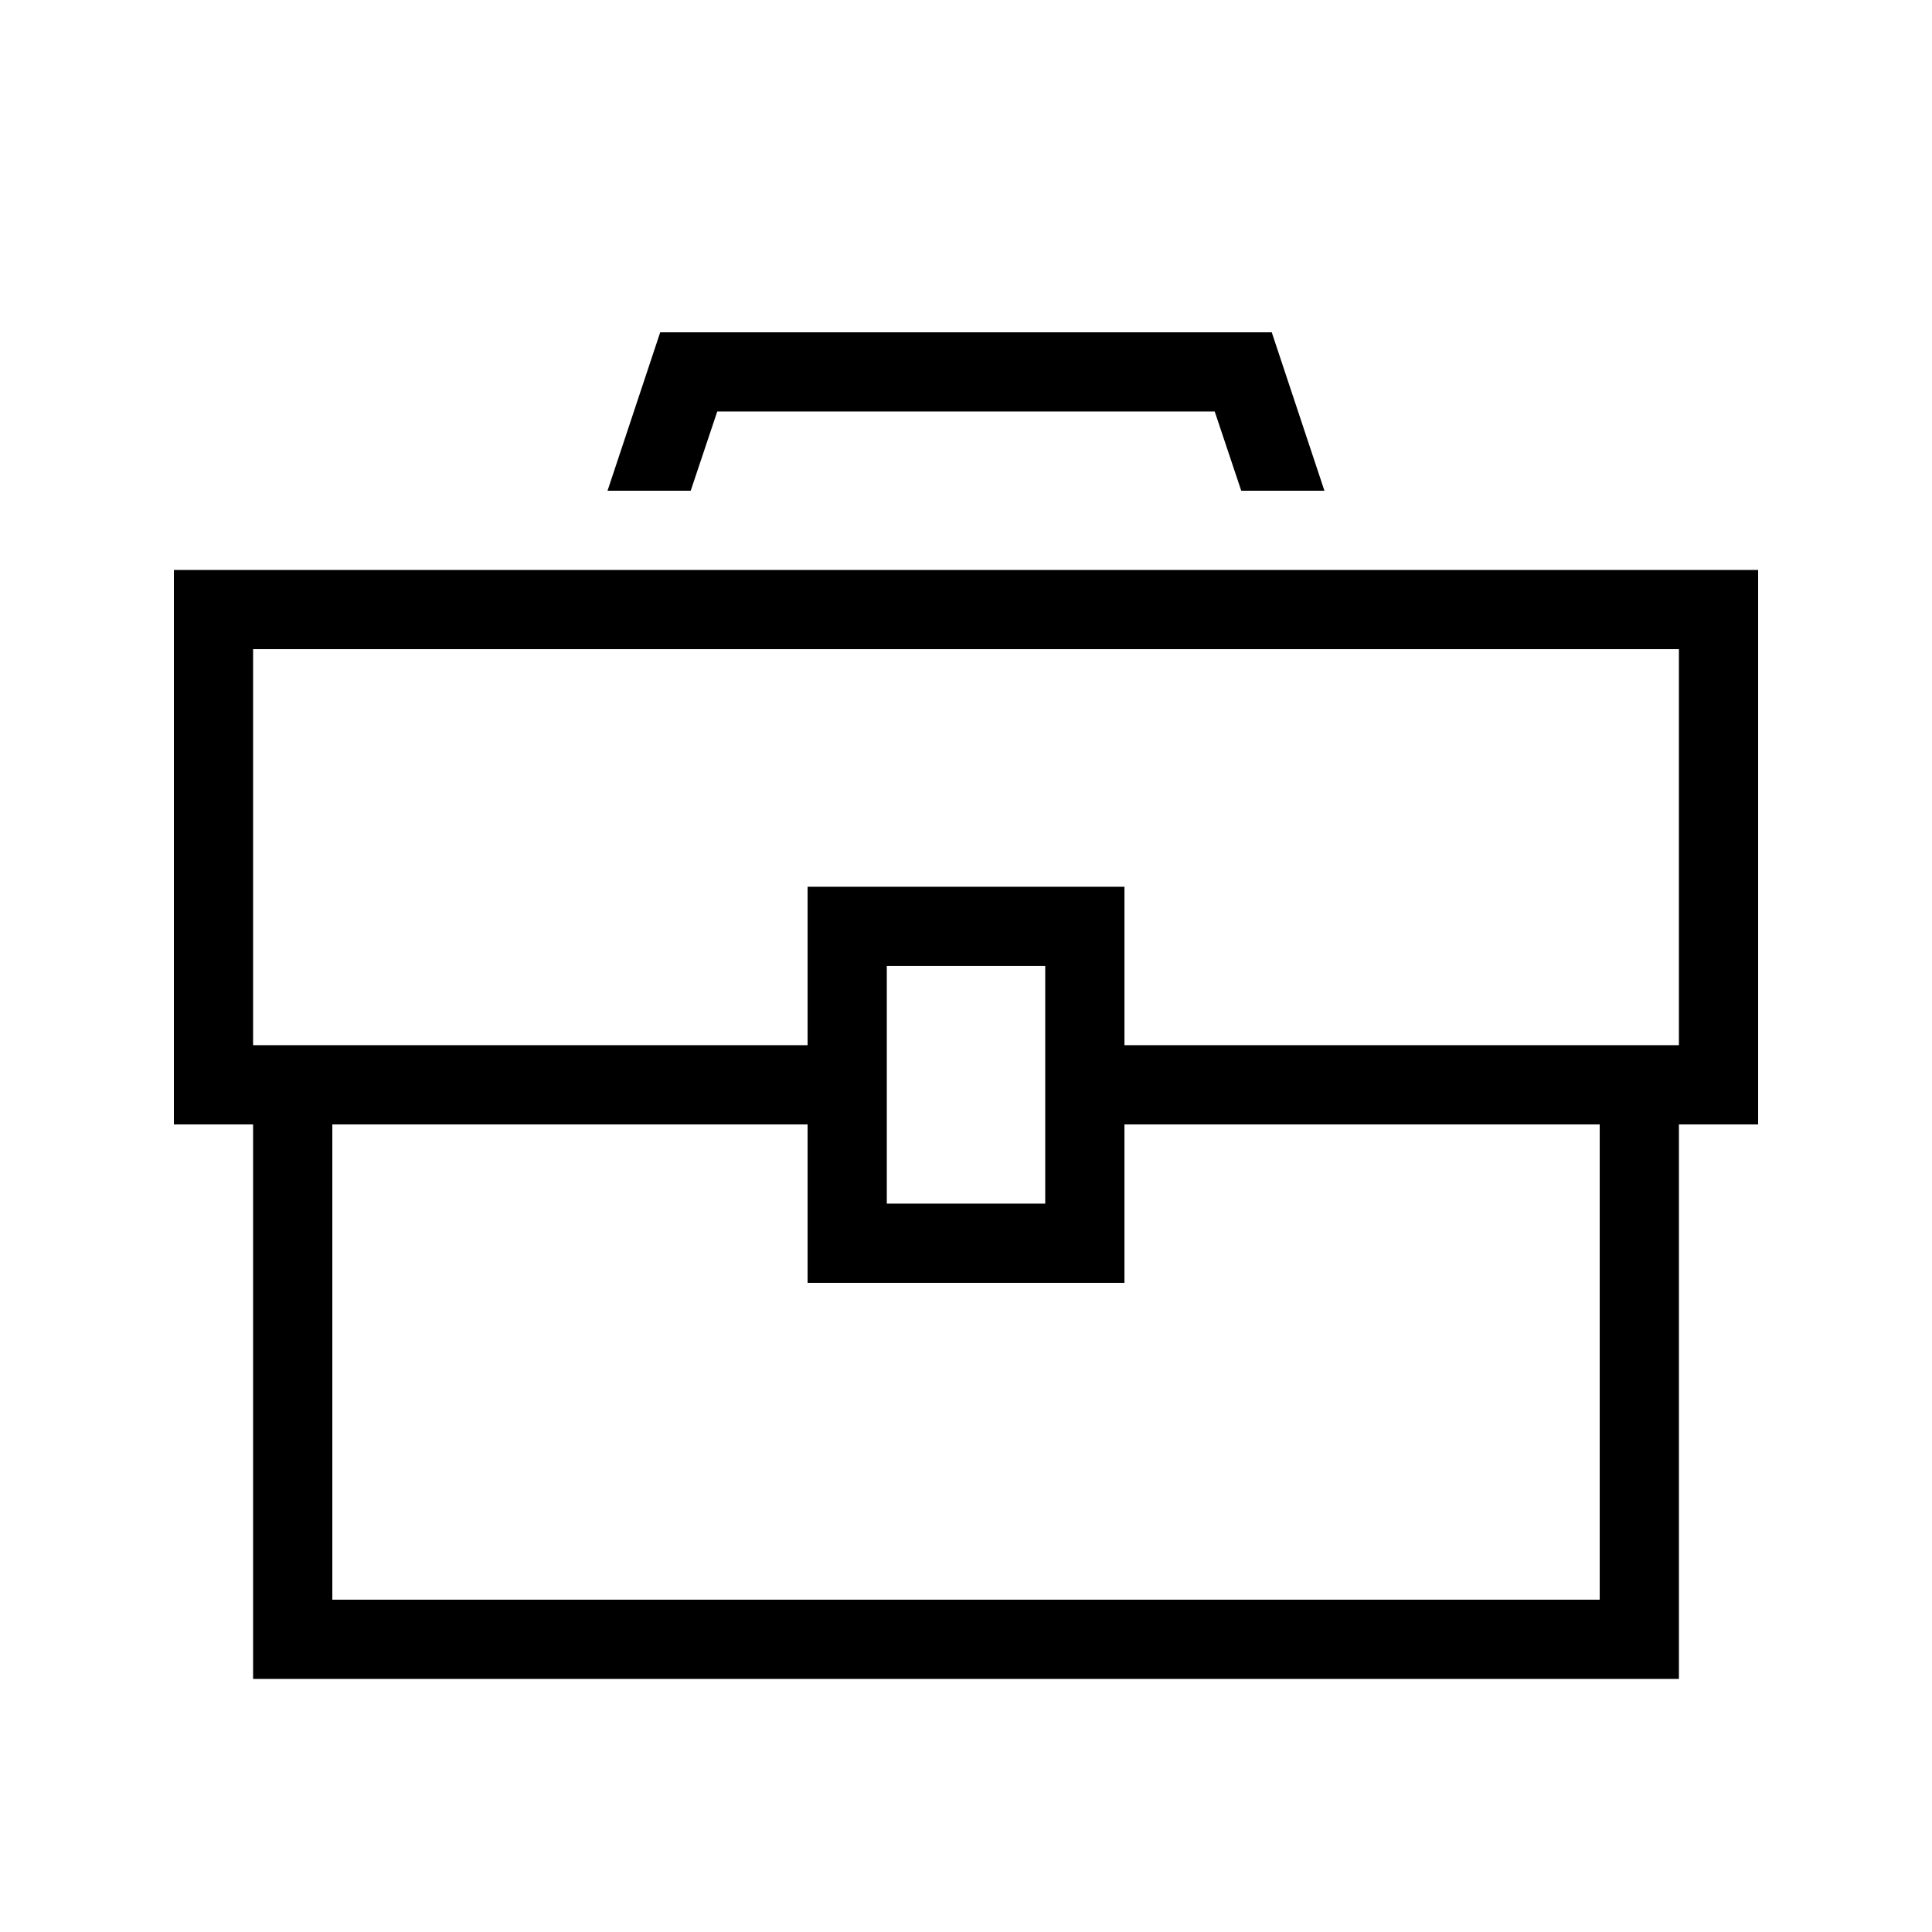
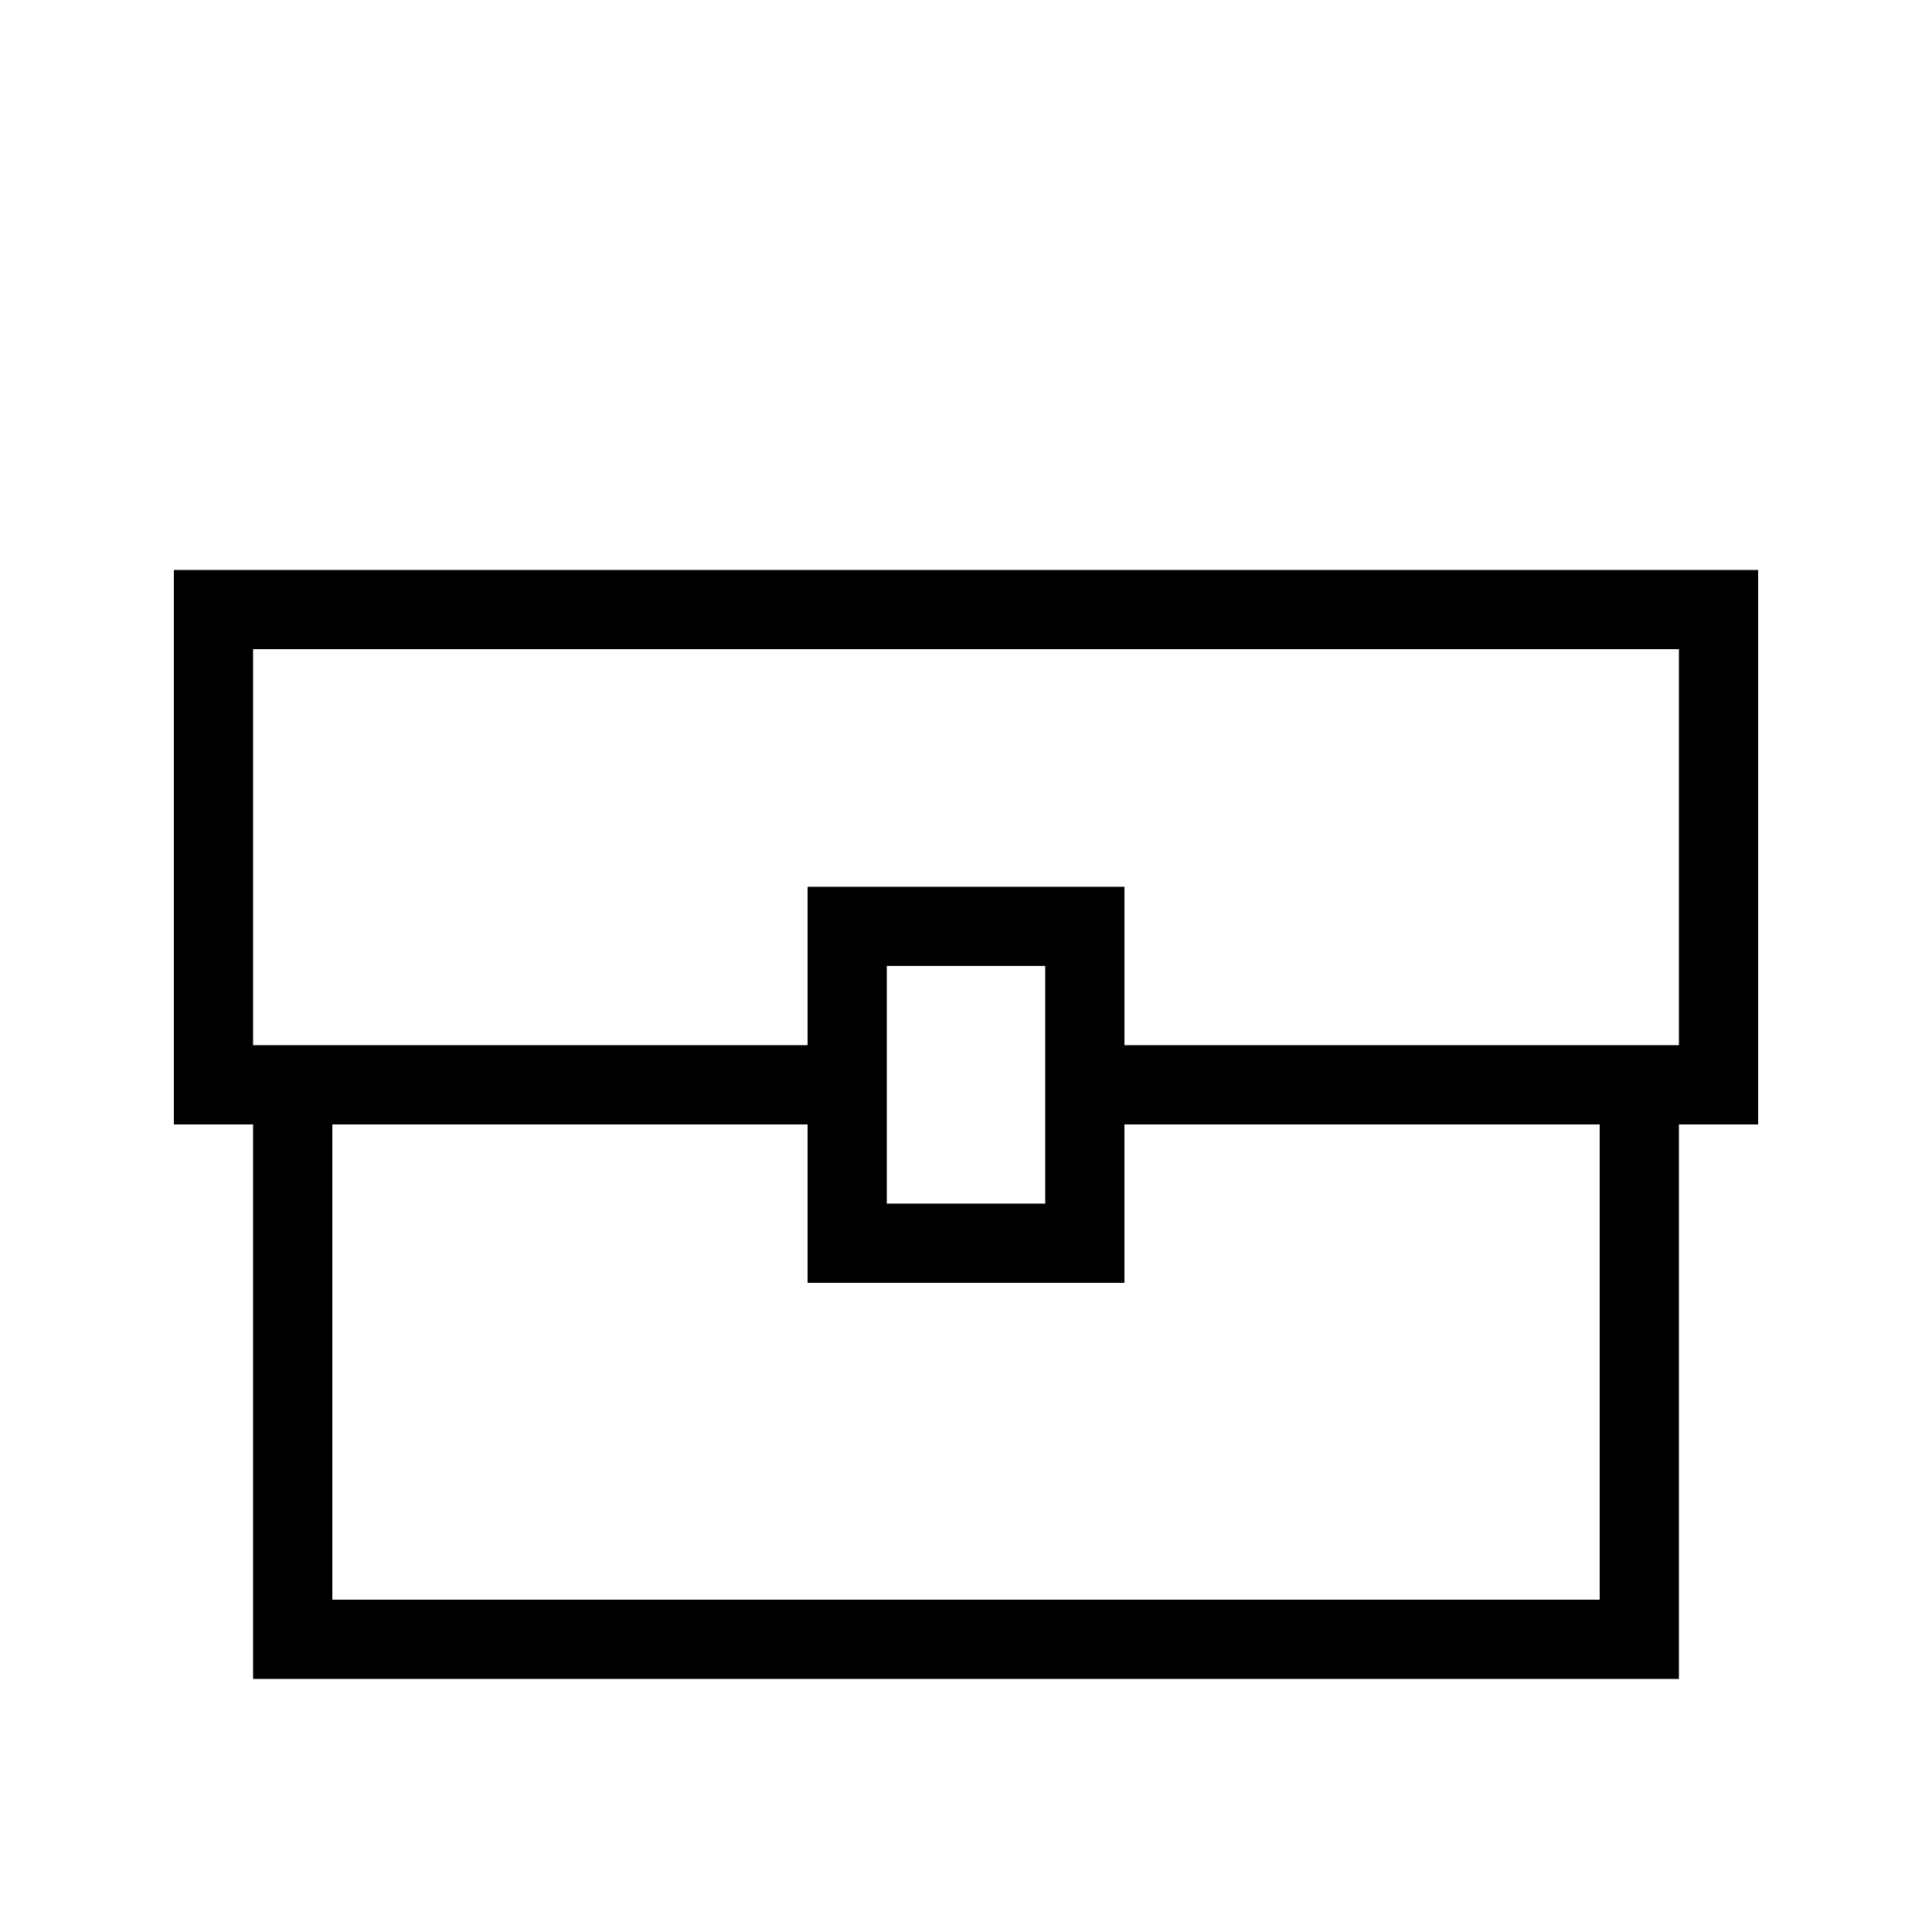
<svg xmlns="http://www.w3.org/2000/svg" fill="#000000" width="800px" height="800px" version="1.1" viewBox="144 144 512 512">
  <g>
    <path d="m190.08 295.04v146.95h20.992v146.95h377.86v-146.95h20.992v-146.95zm377.86 272.89h-335.87v-125.95h125.95v41.984h83.969v-41.984h125.95zm-188.93-104.96v-62.977h41.984v62.977zm209.92-41.984h-146.94v-41.984h-83.969v41.984h-146.95v-104.96h377.86z" />
-     <path d="m334.08 253.05h131.83l7.031 20.992h22.043l-13.961-41.984h-162.06l-13.961 41.984h22.043z" />
  </g>
</svg>